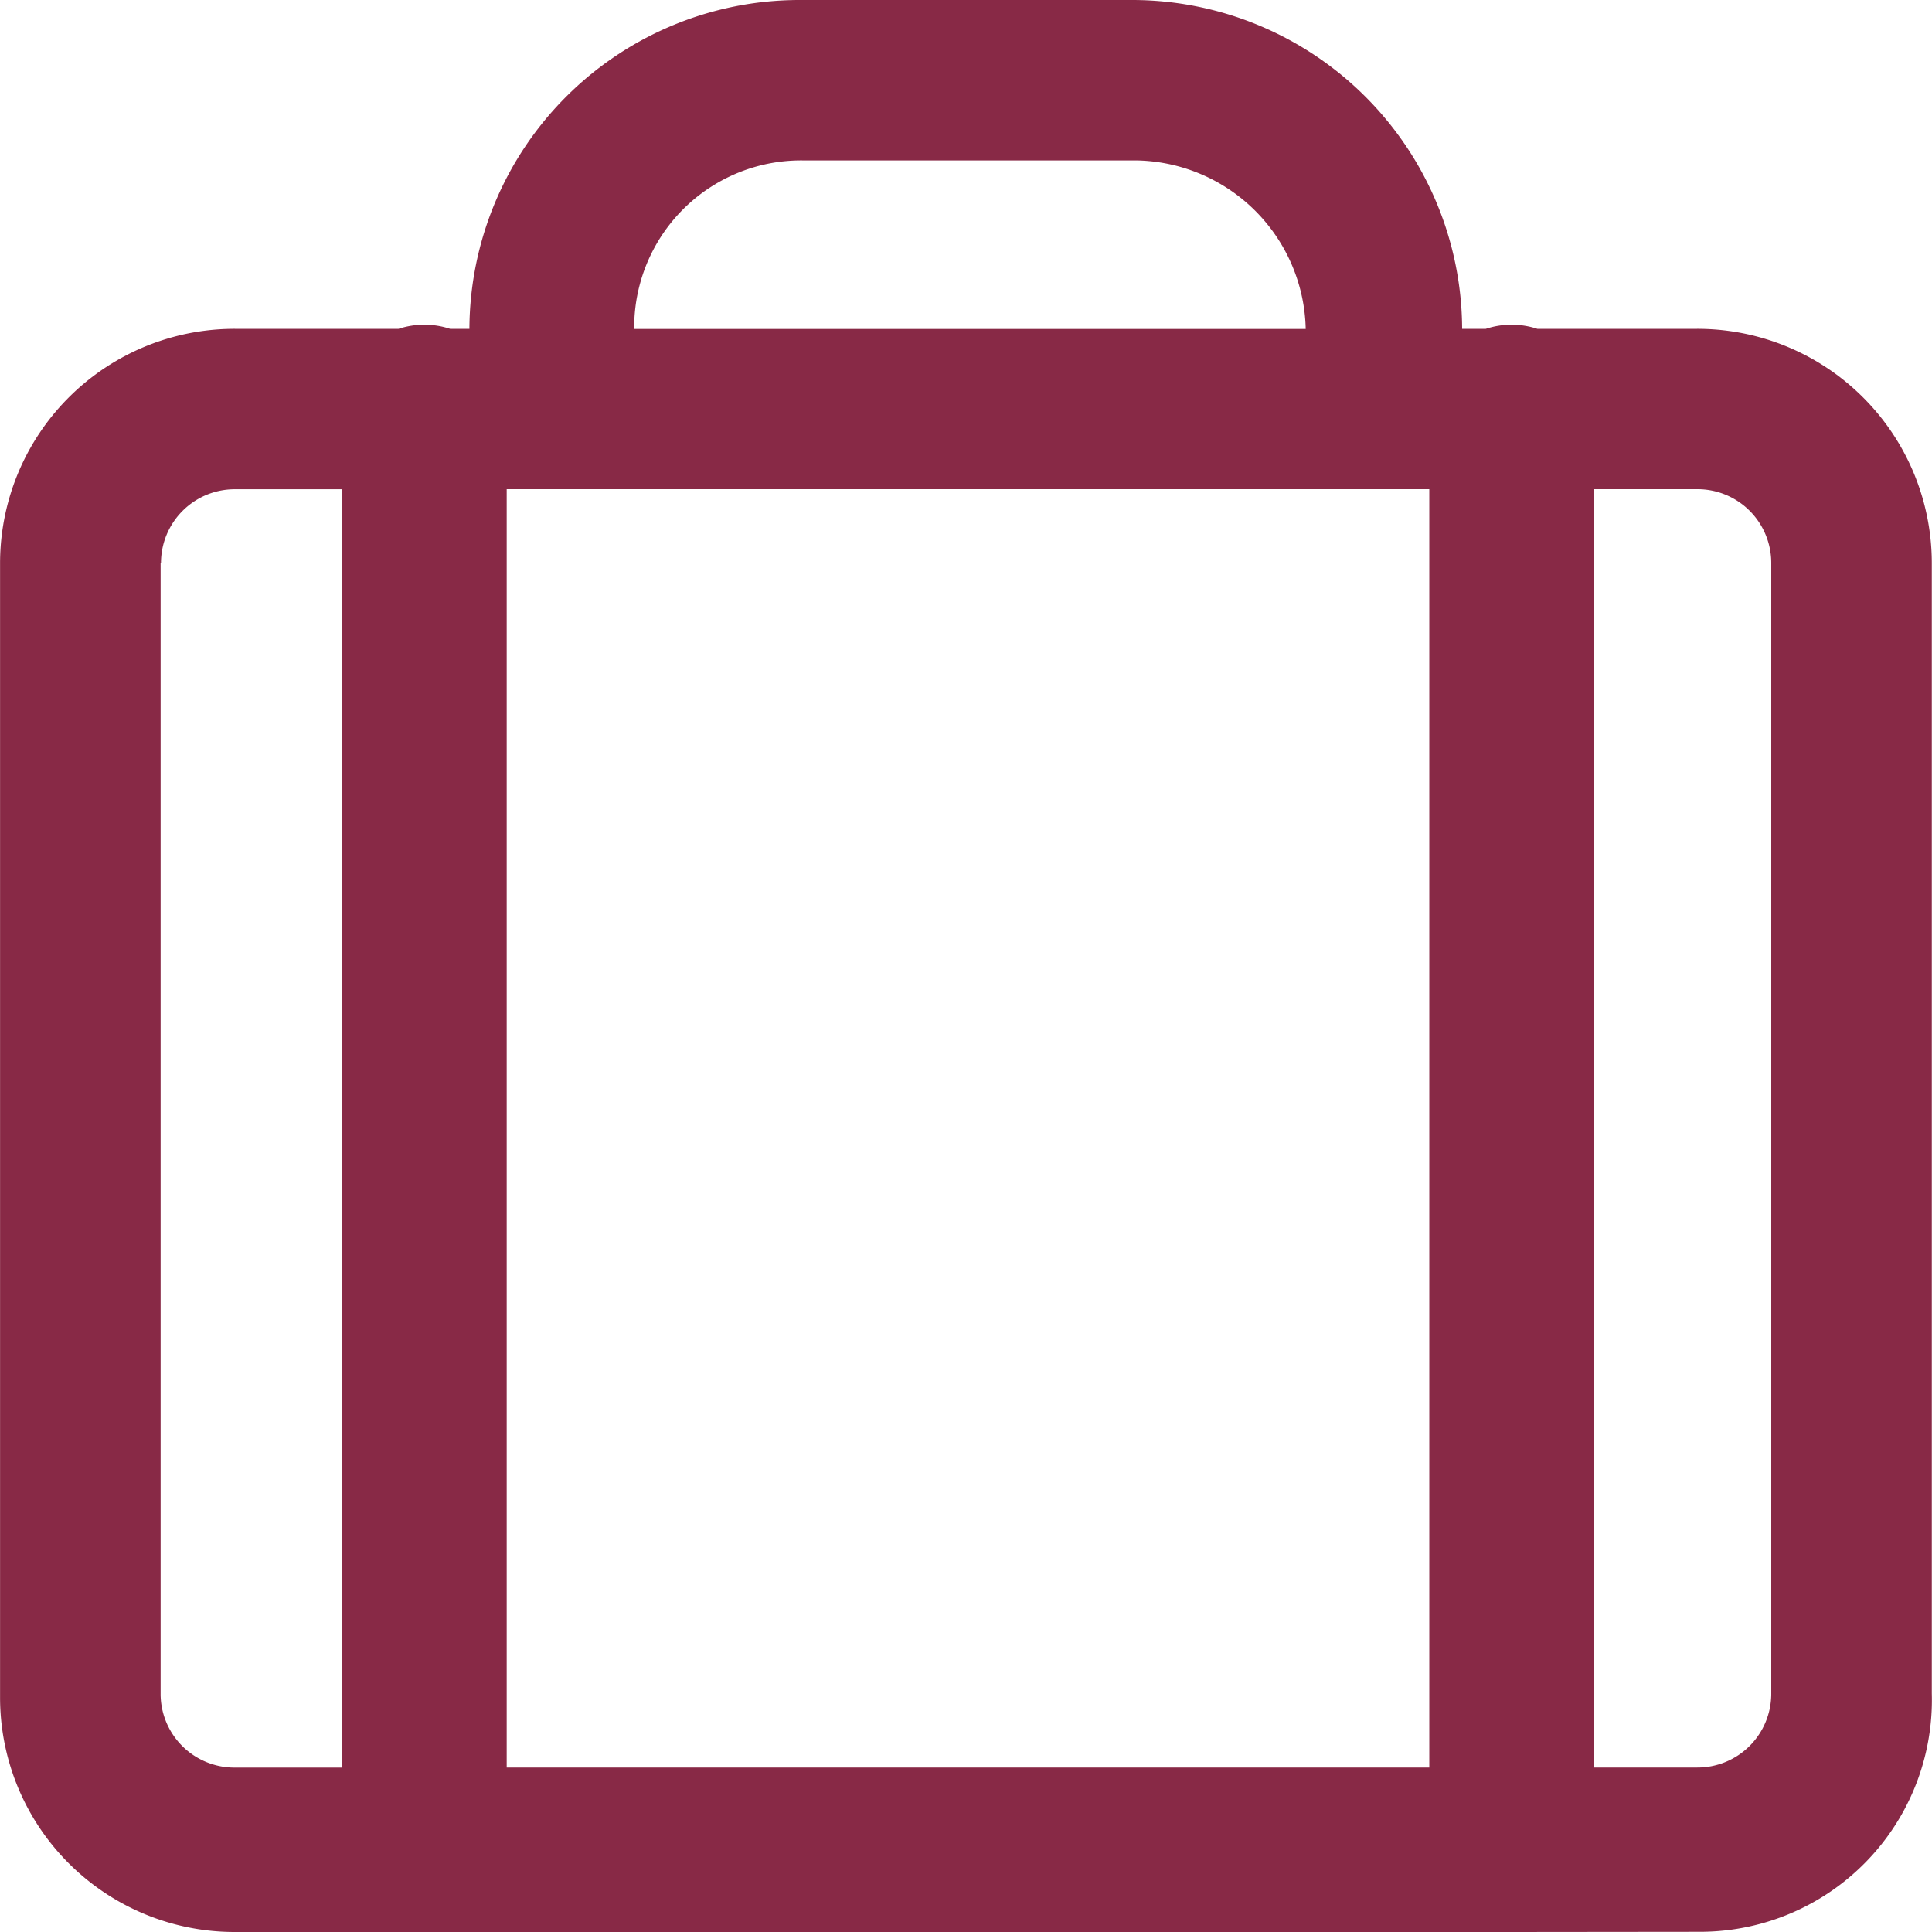
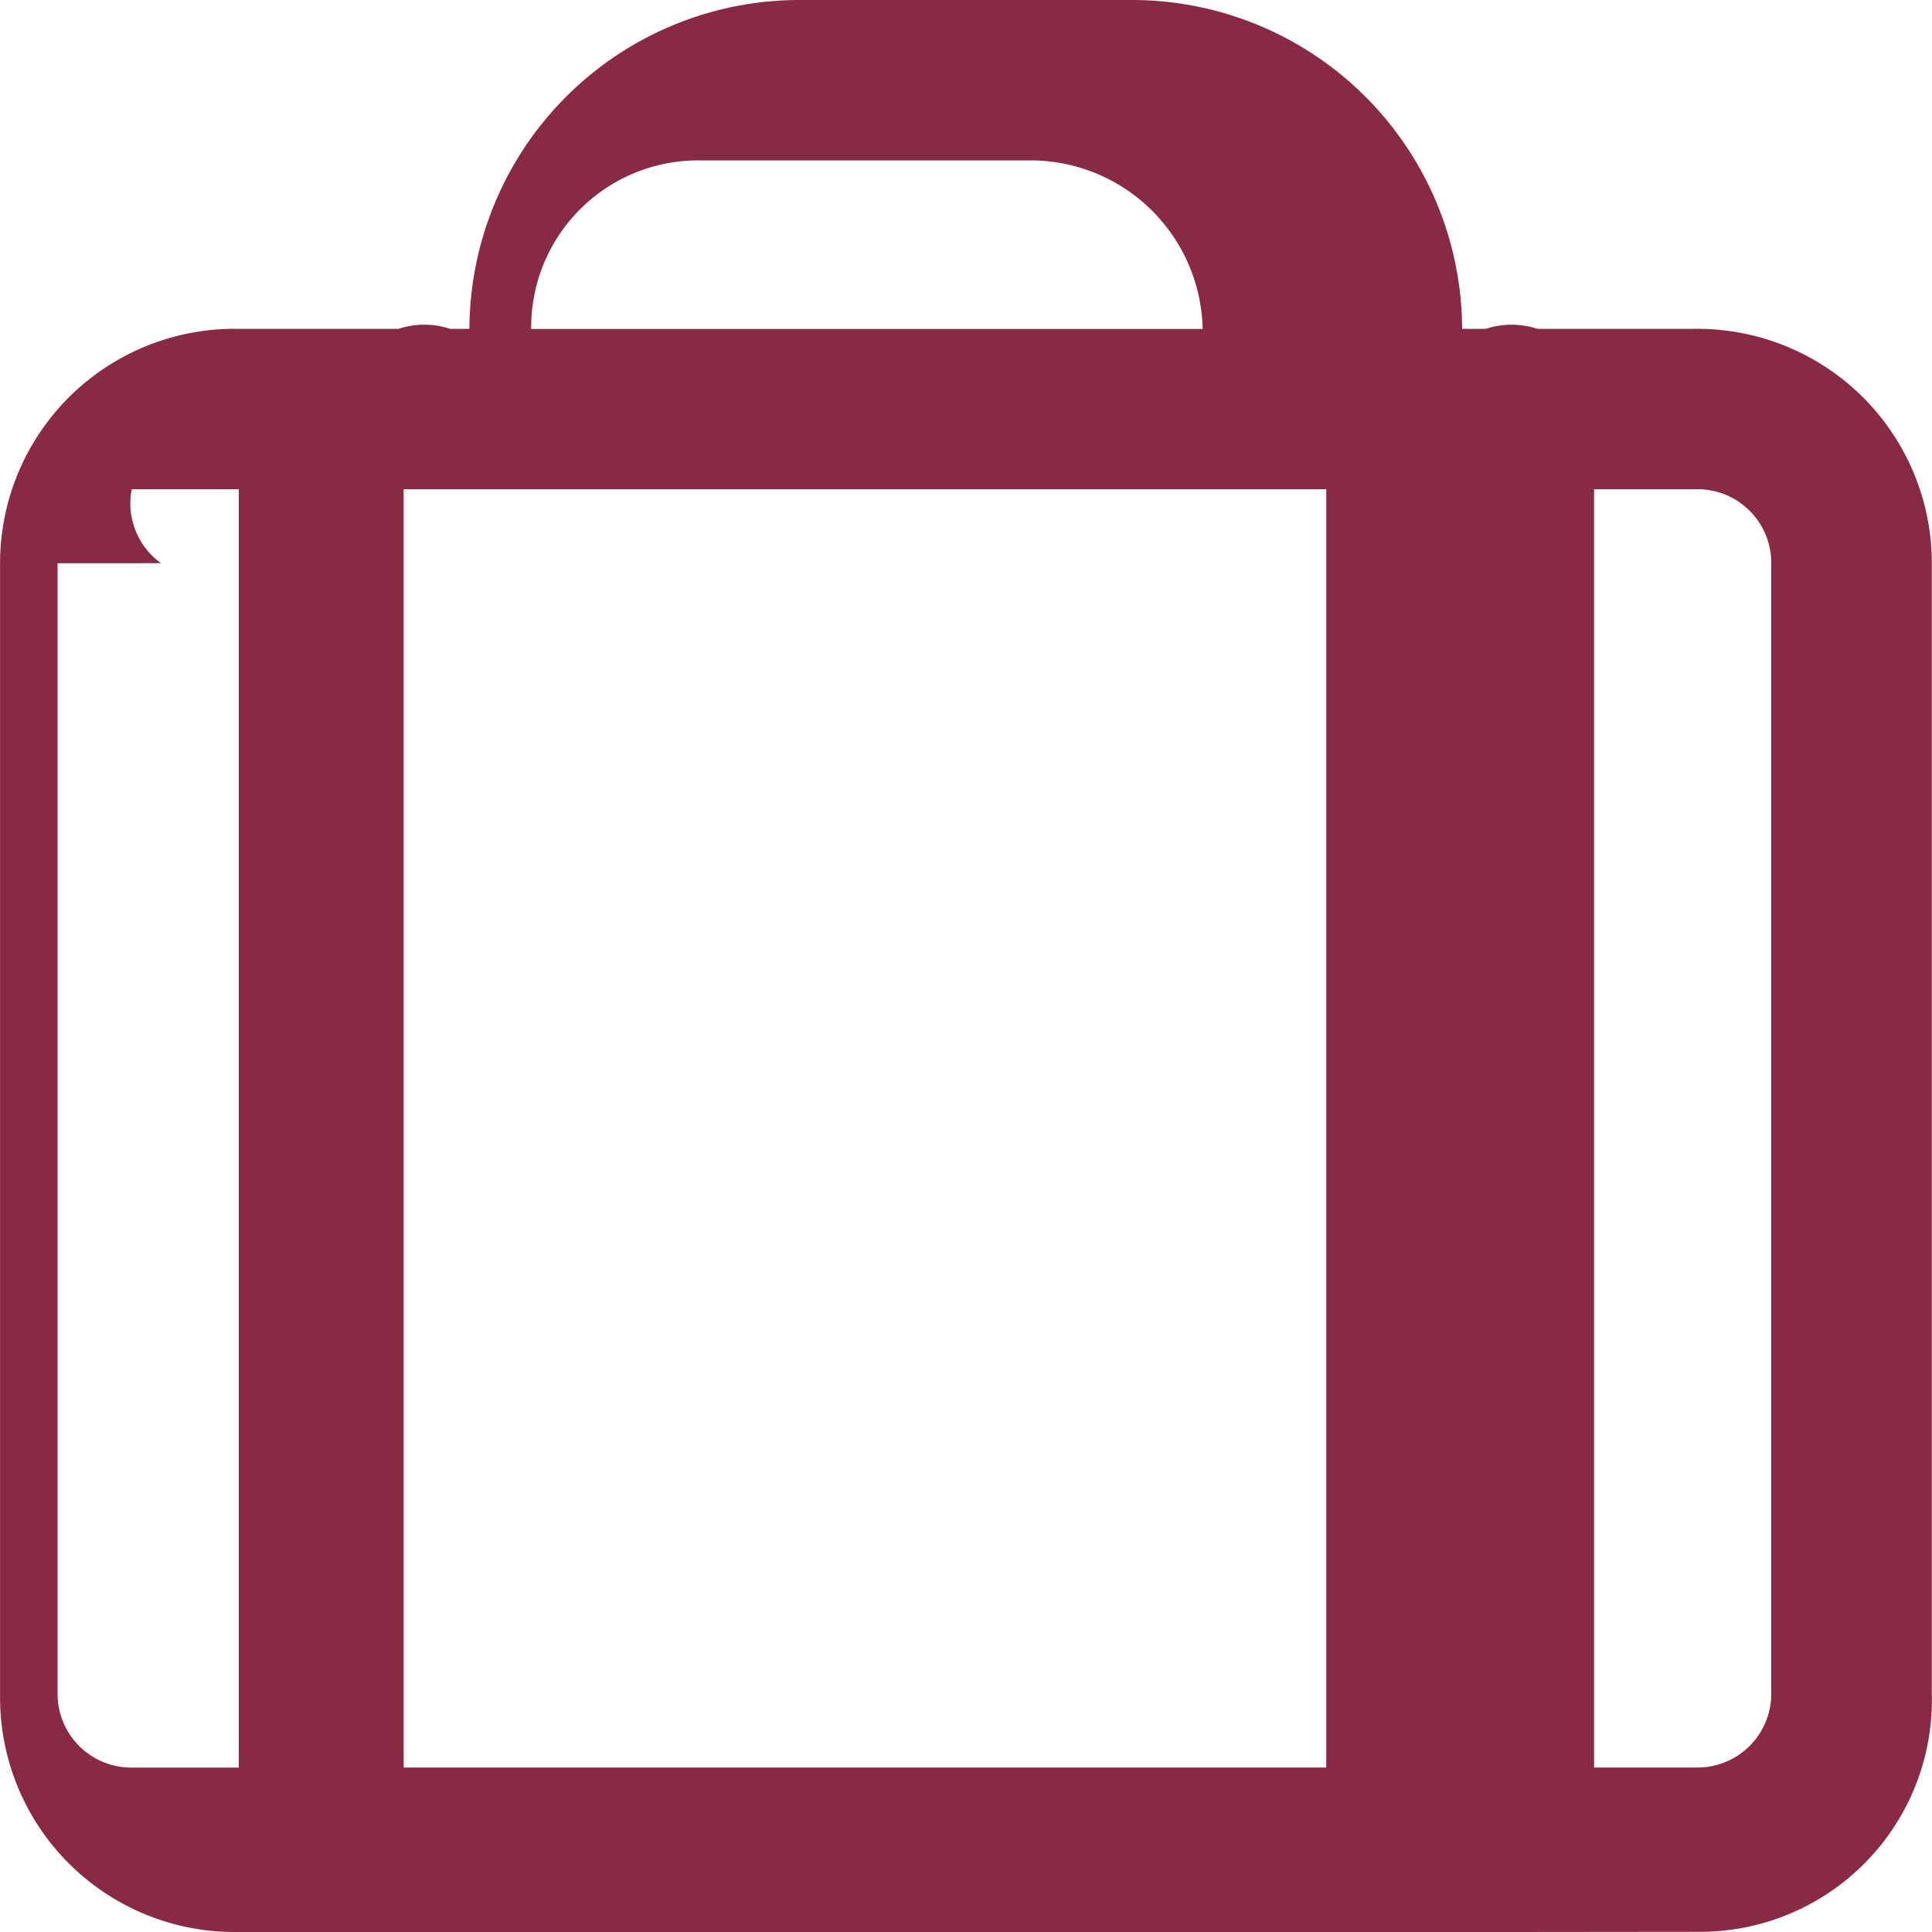
<svg xmlns="http://www.w3.org/2000/svg" width="30" height="30" viewBox="0 0 30 30">
-   <path id="case_services" d="M5374.474-6146.5h-19.827a3.641,3.641,0,0,1-3.646-3.639v-17.617a3.64,3.64,0,0,1,3.646-3.638h2.542a1.274,1.274,0,0,1,.4-.064,1.275,1.275,0,0,1,.4.064h.3a5.127,5.127,0,0,1,5.117-5.106h5.18a5.127,5.127,0,0,1,5.118,5.106h.368a1.274,1.274,0,0,1,.4-.064,1.273,1.273,0,0,1,.4.064h2.479a3.64,3.64,0,0,1,3.646,3.638v17.553a3.6,3.6,0,0,1-3.583,3.7Zm2.879-2.554a1.145,1.145,0,0,0,1.151-1.148v-17.553a1.145,1.145,0,0,0-1.151-1.149h-1.6v19.85Zm-4.159,0v-19.85h-14.326v19.85Zm-19.7-18.7v17.553a1.145,1.145,0,0,0,1.151,1.148h1.663v-19.85h-1.663A1.145,1.145,0,0,0,5353.5-6167.755Zm17.781-3.638a2.675,2.675,0,0,0-2.623-2.617h-5.18a2.592,2.592,0,0,0-2.624,2.617Z" transform="translate(-5351 6176.5)" fill="#882946" />
+   <path id="case_services" d="M5374.474-6146.5h-19.827a3.641,3.641,0,0,1-3.646-3.639v-17.617a3.64,3.64,0,0,1,3.646-3.638h2.542a1.274,1.274,0,0,1,.4-.064,1.275,1.275,0,0,1,.4.064h.3a5.127,5.127,0,0,1,5.117-5.106h5.18a5.127,5.127,0,0,1,5.118,5.106h.368a1.274,1.274,0,0,1,.4-.064,1.273,1.273,0,0,1,.4.064h2.479a3.64,3.64,0,0,1,3.646,3.638v17.553a3.6,3.6,0,0,1-3.583,3.7Zm2.879-2.554a1.145,1.145,0,0,0,1.151-1.148v-17.553a1.145,1.145,0,0,0-1.151-1.149h-1.6v19.85m-4.159,0v-19.85h-14.326v19.85Zm-19.7-18.7v17.553a1.145,1.145,0,0,0,1.151,1.148h1.663v-19.85h-1.663A1.145,1.145,0,0,0,5353.5-6167.755Zm17.781-3.638a2.675,2.675,0,0,0-2.623-2.617h-5.18a2.592,2.592,0,0,0-2.624,2.617Z" transform="translate(-5351 6176.5)" fill="#882946" />
</svg>